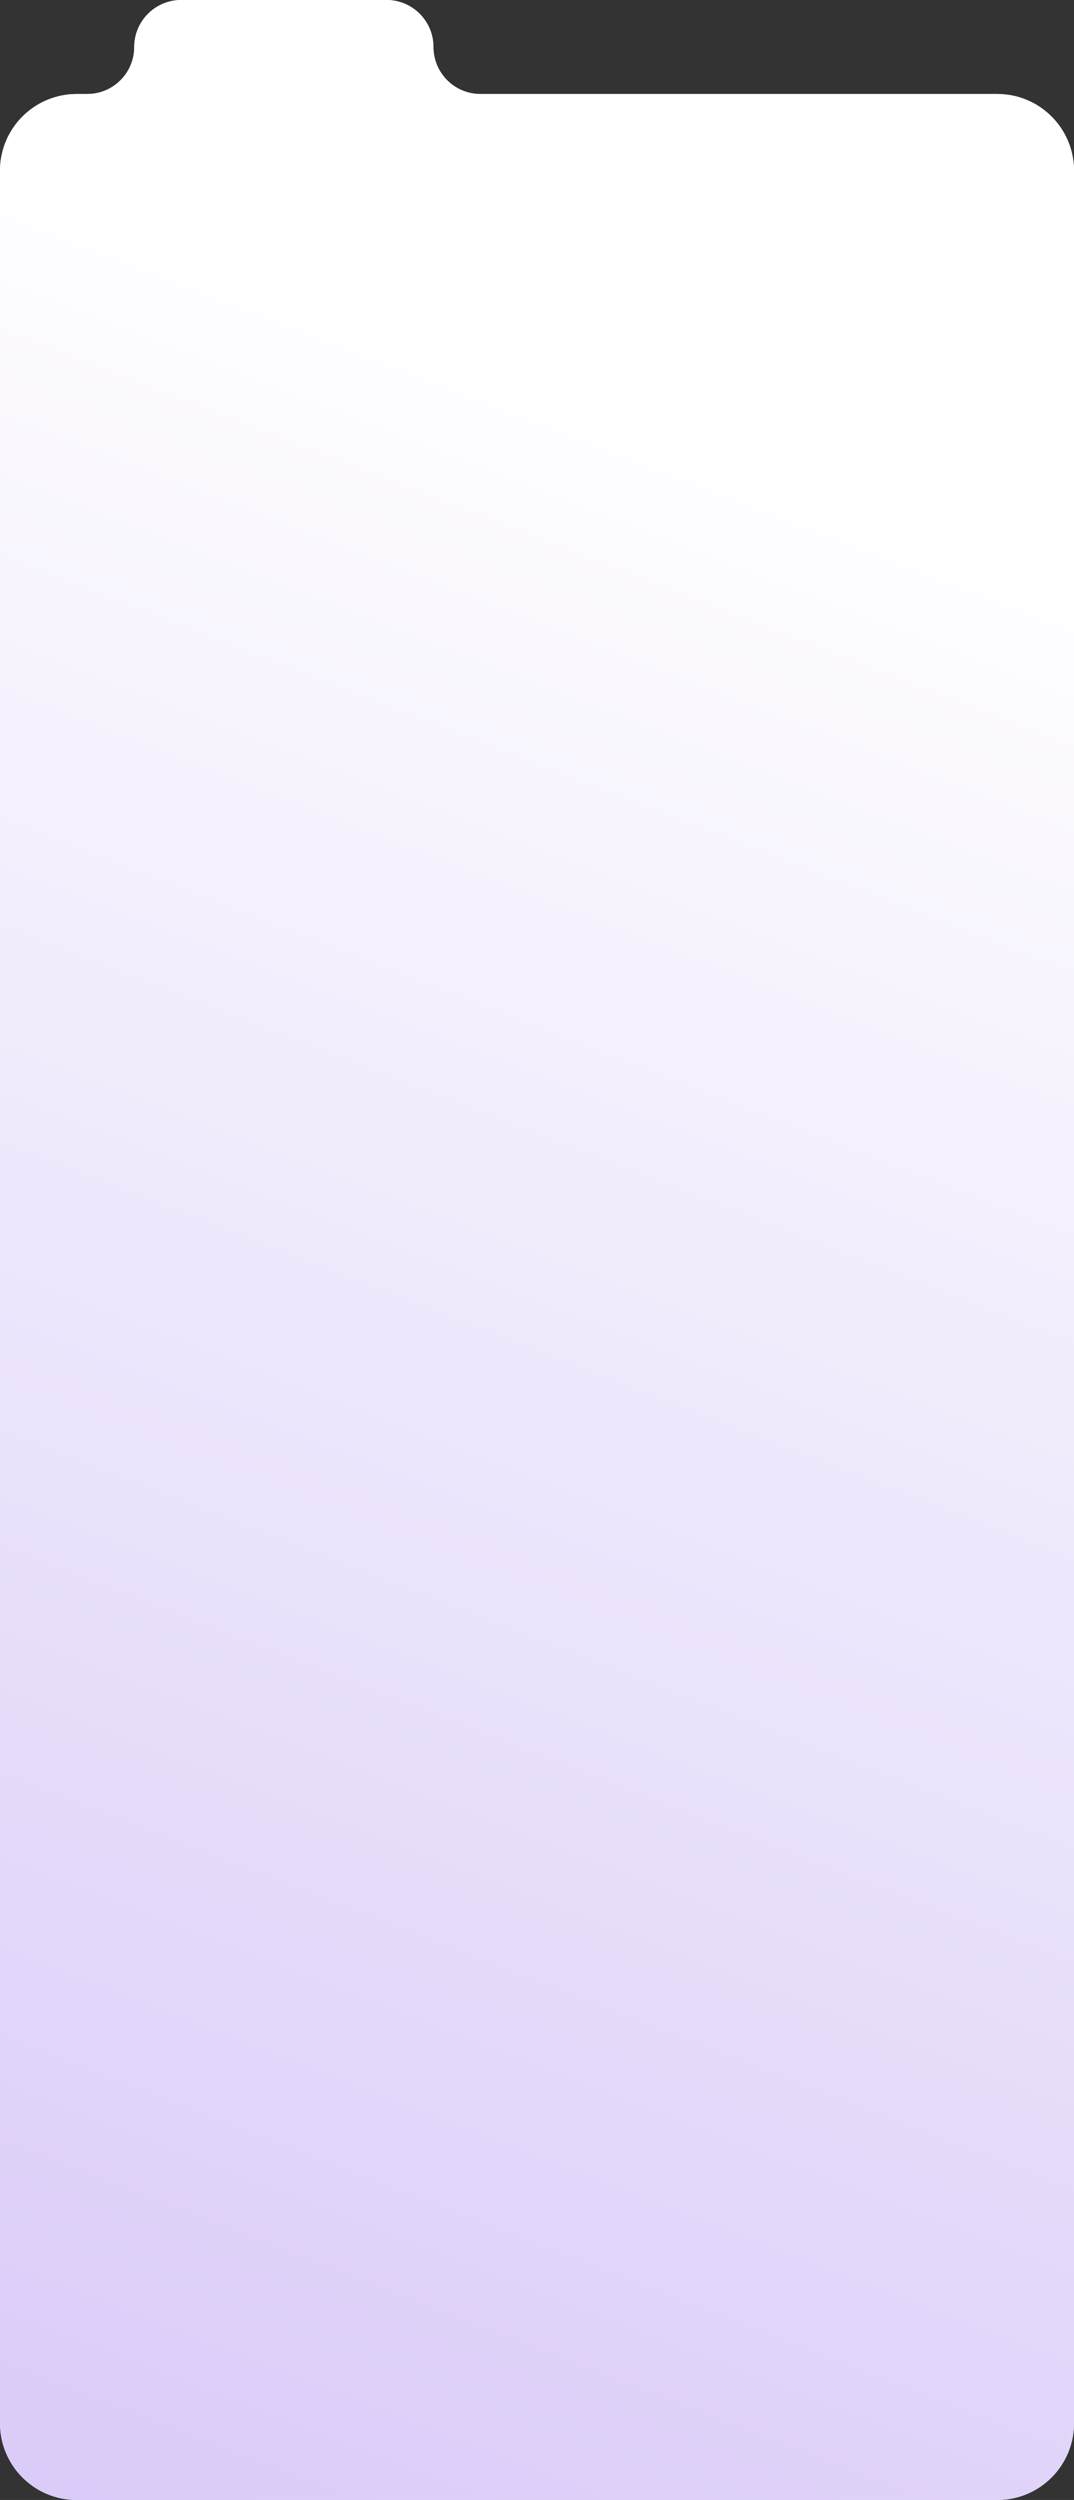
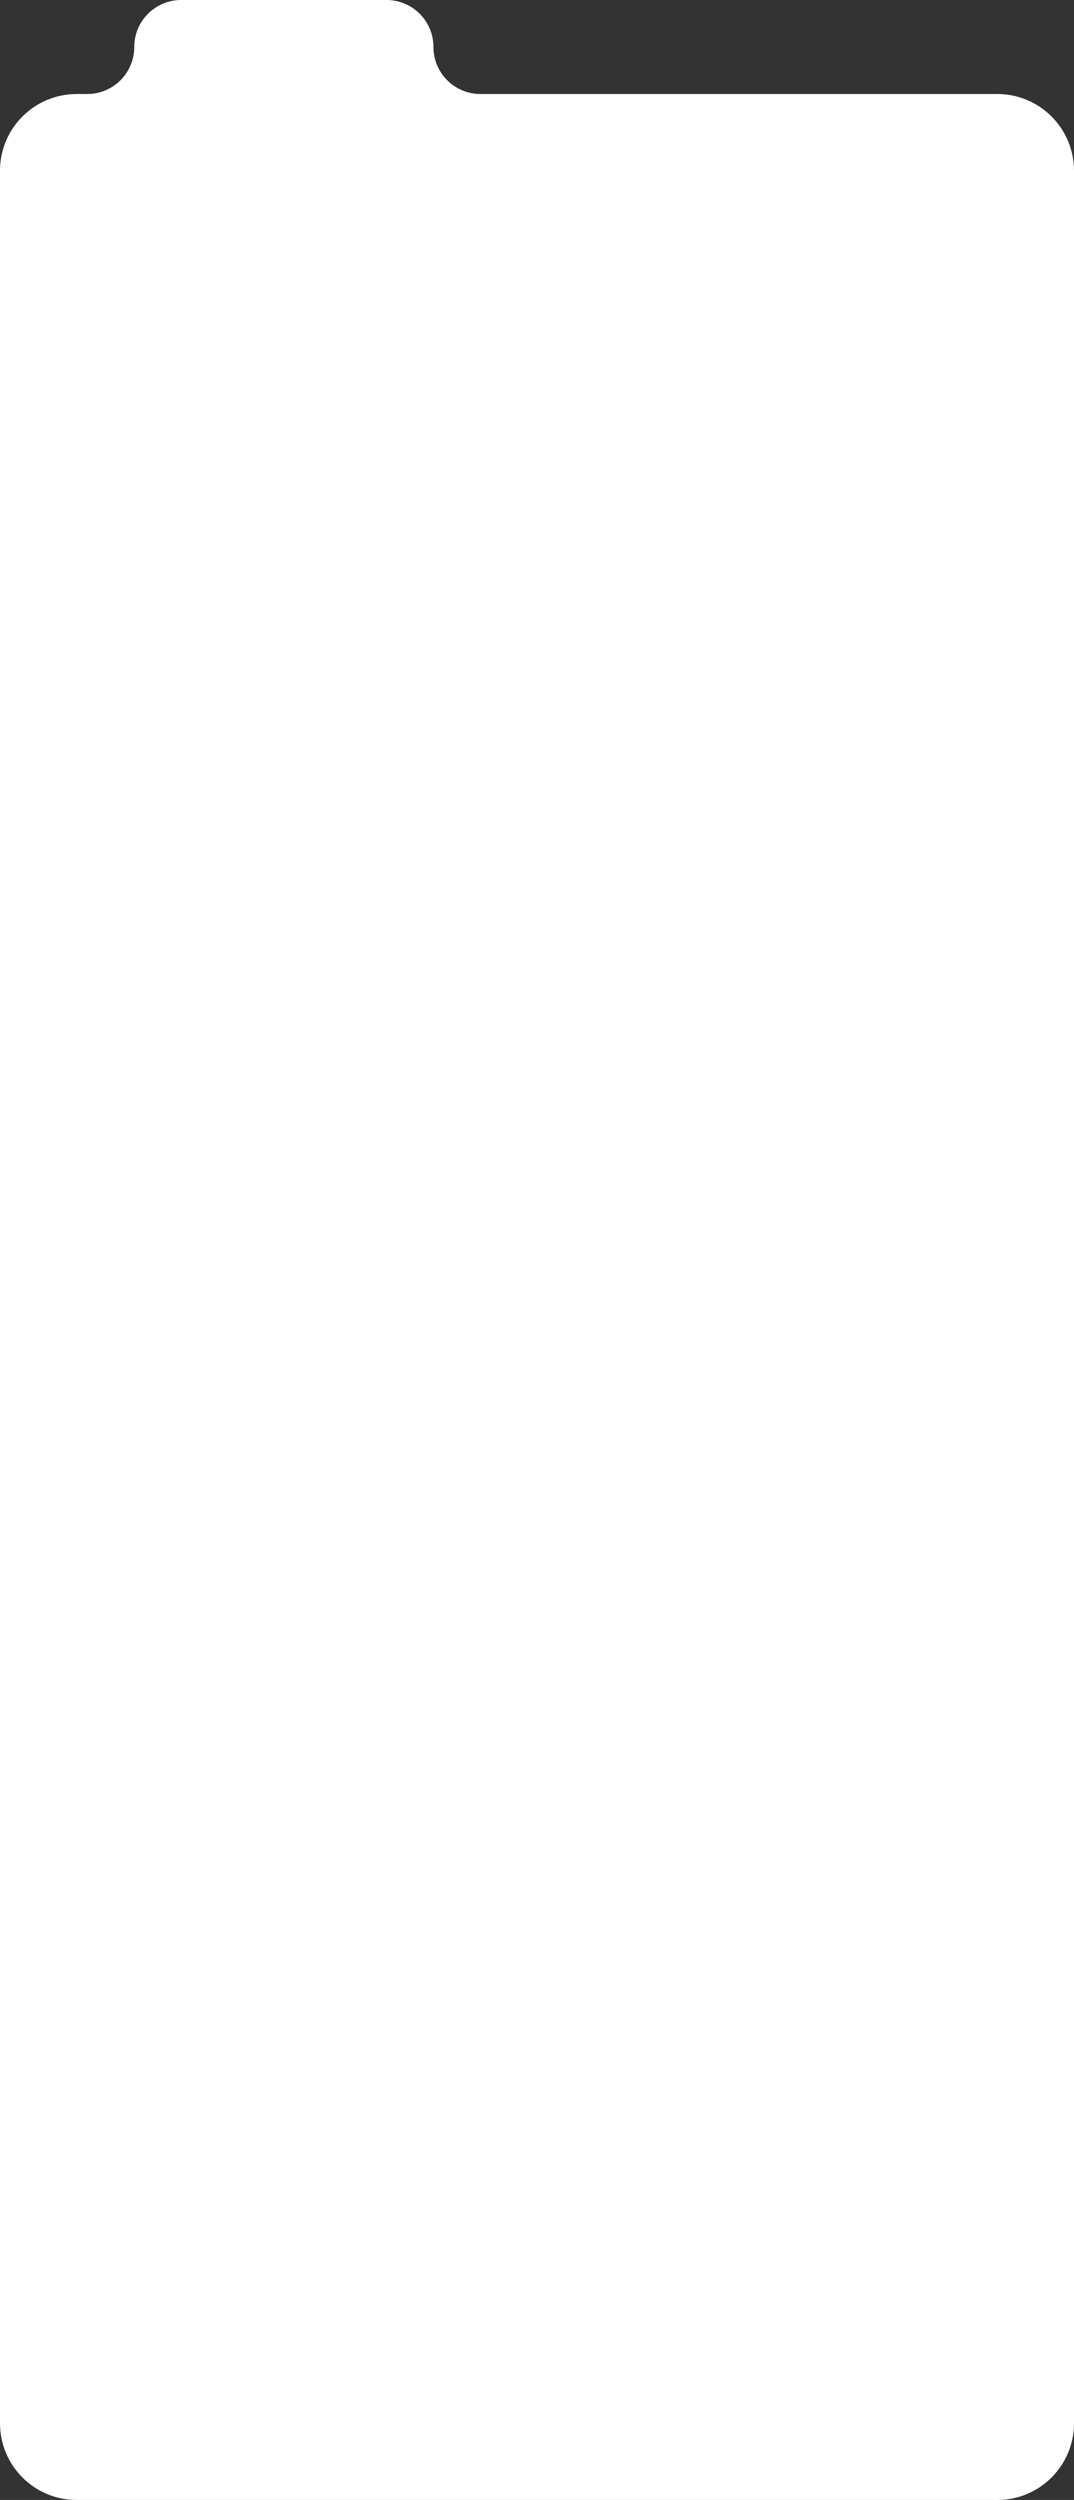
<svg xmlns="http://www.w3.org/2000/svg" width="560" height="1303" viewBox="0 0 560 1303" fill="none">
  <rect x="0" y="0" width="560" height="1303" fill="#333333" stroke="none" />
  <path fill-rule="evenodd" clip-rule="evenodd" d="M226 24.5C226 10.969 215.031 0 201.5 0H94.5C80.969 0 70 10.969 70 24.5V24.5C70 38.031 59.031 49 45.5 49H40C17.909 49 0 66.909 0 89V1263C0 1285.09 17.909 1303 40 1303H388.808H520C542.091 1303 560 1285.09 560 1263V932.571V572.18V89C560 66.909 542.091 49 520 49H250.5C236.969 49 226 38.031 226 24.5V24.5Z" fill="white" />
-   <path fill-rule="evenodd" clip-rule="evenodd" d="M226 24.5C226 10.969 215.031 0 201.5 0H94.5C80.969 0 70 10.969 70 24.5V24.5C70 38.031 59.031 49 45.5 49H40C17.909 49 0 66.909 0 89V1263C0 1285.09 17.909 1303 40 1303H388.808H520C542.091 1303 560 1285.09 560 1263V932.571V572.18V89C560 66.909 542.091 49 520 49H250.5C236.969 49 226 38.031 226 24.5V24.5Z" fill="url(#paint0_linear_67_55)" />
  <defs>
    <linearGradient id="paint0_linear_67_55" x1="575.039" y1="287.339" x2="90.936" y2="1531.71" gradientUnits="userSpaceOnUse">
      <stop stop-color="white" />
      <stop offset="1" stop-color="#D4C2F7" />
    </linearGradient>
  </defs>
</svg>